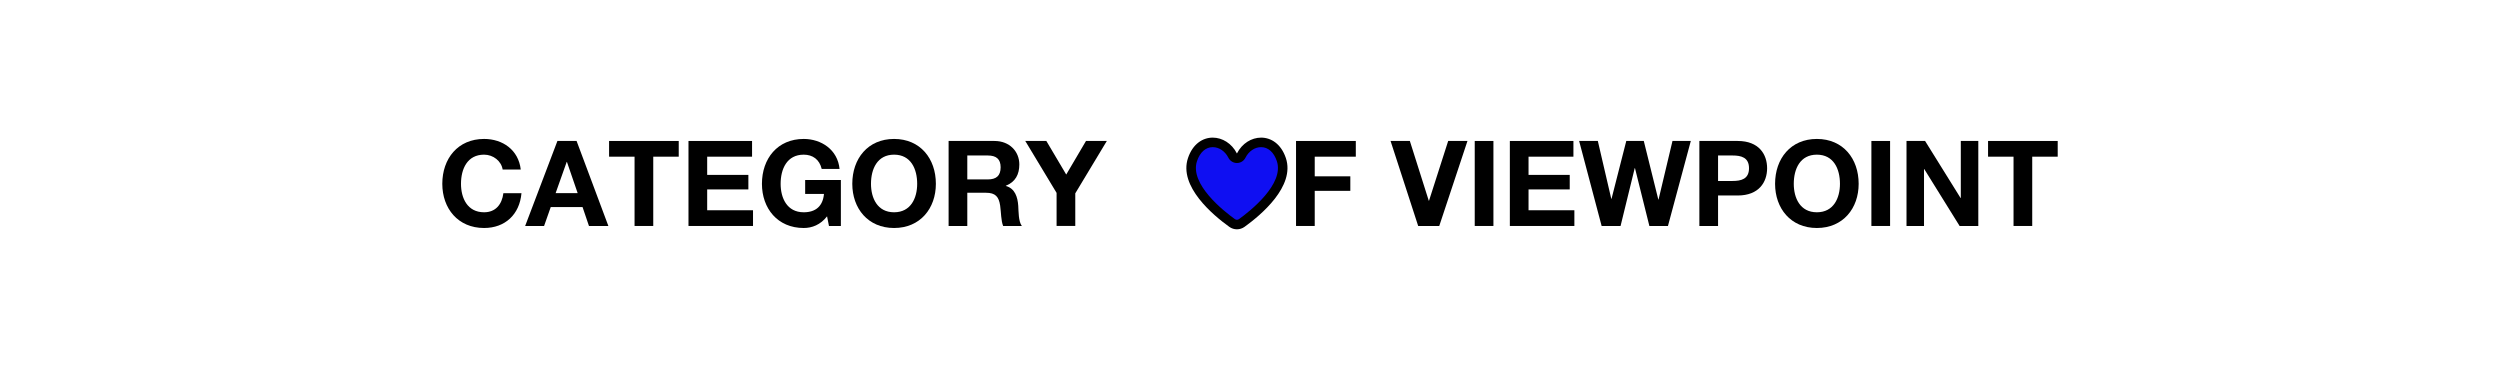
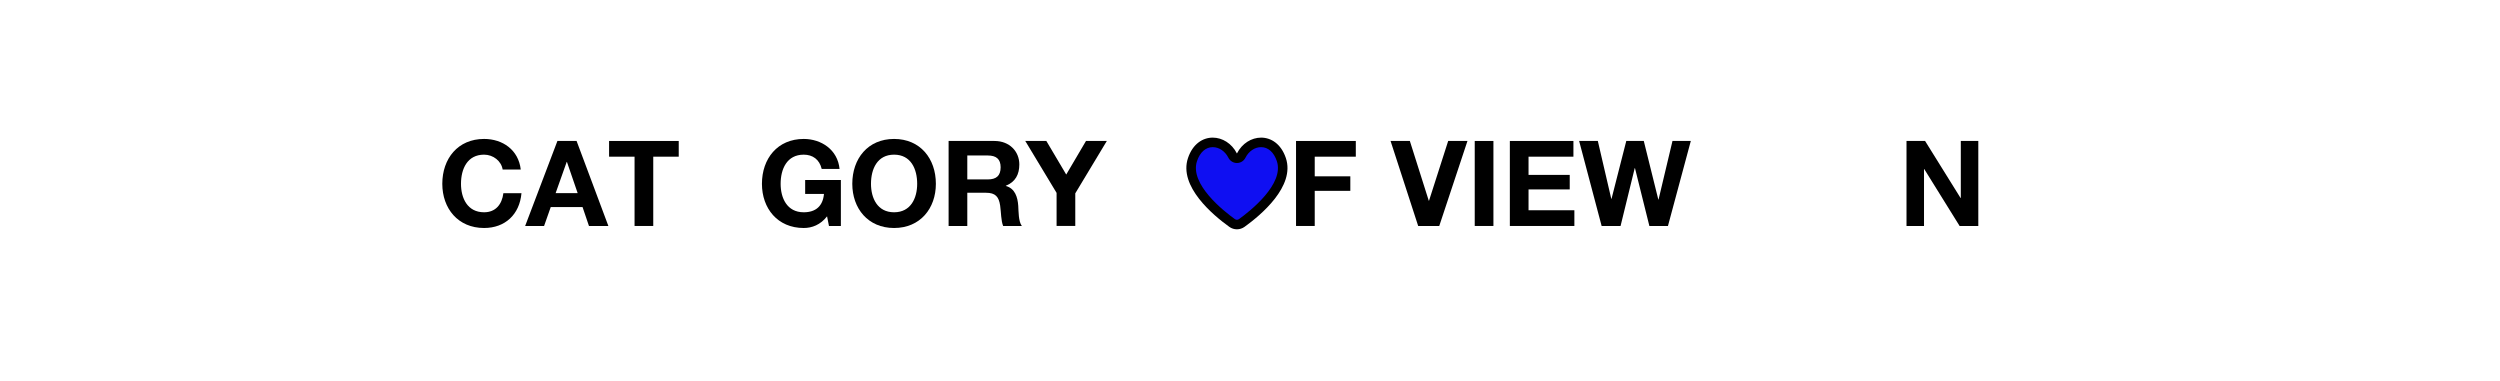
<svg xmlns="http://www.w3.org/2000/svg" id="_レイヤー_1" width="1050" height="160" viewBox="0 0 1050 160">
  <defs>
    <style>.cls-1{fill:#0f0ff2;}</style>
  </defs>
  <path d="m211.116,71.206c-.549-3.55-3.949-6.25-7.8-6.25-7.05,0-9.7,6-9.7,12.25,0,5.951,2.65,11.951,9.7,11.951,4.8,0,7.501-3.25,8.101-8.001h7.601c-.8,8.951-6.9,14.602-15.701,14.602-11.001,0-17.552-8.251-17.552-18.552,0-10.601,6.551-18.851,17.552-18.851,7.8,0,14.45,4.6,15.401,12.851h-7.602Z" />
  <path d="m234.116,59.205h8.051l13.35,35.702h-8.15l-2.699-7.95h-13.352l-2.8,7.95h-7.95l13.551-35.702Zm-.75,21.901h9.25l-4.5-13.101h-.1l-4.65,13.101Z" />
-   <path d="m266.515,65.805h-10.7v-6.601h29.252v6.601h-10.701v29.102h-7.851v-29.102Z" />
-   <path d="m289.165,59.205h26.701v6.601h-18.851v7.65h17.301v6.101h-17.301v8.75h19.251v6.601h-27.102v-35.702Z" />
+   <path d="m266.515,65.805h-10.7v-6.601h29.252v6.601h-10.701v29.102h-7.851Z" />
  <path d="m347.366,90.857c-2.8,3.6-6.35,4.9-9.801,4.9-11,0-17.551-8.251-17.551-18.552,0-10.601,6.551-18.851,17.551-18.851,7.301,0,14.252,4.45,15.051,12.601h-7.5c-.949-4-3.8-6-7.551-6-7.05,0-9.7,6-9.7,12.25,0,5.951,2.65,11.951,9.7,11.951,5.15,0,8.051-2.7,8.501-7.7h-7.9v-5.851h15.001v19.301h-5l-.801-4.05Z" />
  <path d="m375.514,58.355c11.001,0,17.552,8.25,17.552,18.851,0,10.301-6.551,18.552-17.552,18.552s-17.551-8.251-17.551-18.552c0-10.601,6.551-18.851,17.551-18.851Zm0,30.802c7.051,0,9.701-6,9.701-11.951,0-6.25-2.65-12.25-9.701-12.25s-9.7,6-9.7,12.25c0,5.951,2.65,11.951,9.7,11.951Z" />
  <path d="m398.414,59.205h19.251c6.4,0,10.451,4.45,10.451,9.851,0,4.2-1.65,7.351-5.65,8.951v.1c3.85,1.05,4.95,4.7,5.2,8.351.149,2.25.05,6.5,1.5,8.45h-7.851c-.9-2.25-.85-5.7-1.25-8.55-.551-3.751-2-5.4-5.95-5.4h-7.851v13.95h-7.851v-35.702Zm7.851,16.151h8.601c3.55,0,5.4-1.5,5.4-5.101,0-3.45-1.851-4.95-5.4-4.95h-8.601v10.051Z" />
  <path d="m443.763,81.006l-13.151-21.802h8.852l8.35,14.102,8.301-14.102h8.751l-13.251,22.002v13.7h-7.851v-13.9Z" />
  <path d="m544.337,59.205h25.102v6.601h-17.252v8.251h14.951v6.1h-14.951v14.751h-7.85v-35.702Z" />
  <path d="m604.488,94.907h-8.852l-11.6-35.702h8.1l7.951,25.102h.1l8.051-25.102h8.1l-11.85,35.702Z" />
  <path d="m619.386,59.205h7.85v35.702h-7.85v-35.702Z" />
  <path d="m634.136,59.205h26.701v6.601h-18.852v7.65h17.301v6.101h-17.301v8.75h19.252v6.601h-27.102v-35.702Z" />
  <path d="m700.537,94.907h-7.8l-6.051-24.301h-.1l-5.951,24.301h-7.95l-9.45-35.702h7.85l5.65,24.302h.101l6.2-24.302h7.351l6.101,24.602h.1l5.851-24.602h7.7l-9.601,35.702Z" />
-   <path d="m713.735,59.205h16.101c8.951,0,12.352,5.65,12.352,11.451s-3.4,11.45-12.352,11.45h-8.25v12.801h-7.851v-35.702Zm7.851,16.801h6.1c3.602,0,6.901-.8,6.901-5.35s-3.3-5.351-6.901-5.351h-6.1v10.7Z" />
-   <path d="m763.085,58.355c11.001,0,17.551,8.25,17.551,18.851,0,10.301-6.55,18.552-17.551,18.552s-17.551-8.251-17.551-18.552c0-10.601,6.55-18.851,17.551-18.851Zm0,30.802c7.051,0,9.7-6,9.7-11.951,0-6.25-2.649-12.25-9.7-12.25s-9.7,6-9.7,12.25c0,5.951,2.649,11.951,9.7,11.951Z" />
-   <path d="m785.985,59.205h7.851v35.702h-7.851v-35.702Z" />
  <path d="m800.735,59.205h7.801l14.9,23.952h.101v-23.952h7.35v35.702h-7.85l-14.852-23.901h-.1v23.901h-7.351v-35.702Z" />
-   <path d="m845.685,65.805h-10.7v-6.601h29.251v6.601h-10.7v29.102h-7.851v-29.102Z" />
  <path class="cls-1" d="m519.508,94.31c-.728,0-1.431-.229-2.033-.662-6.198-4.453-20.225-15.963-16.621-26.643,1.545-4.579,4.64-7.204,8.491-7.204,3.432,0,6.642,2.132,8.379,5.564.34.674,1.03,1.098,1.784,1.098s1.444-.425,1.785-1.098c1.735-3.433,4.945-5.564,8.377-5.564,3.852,0,6.946,2.625,8.492,7.204,3.603,10.679-10.424,22.189-16.621,26.643-.603.433-1.307.662-2.033.662Z" />
  <path d="m529.67,61.801c2.939,0,5.344,2.13,6.597,5.844,3.266,9.68-11.338,21.107-15.892,24.379-.261.188-.561.287-.867.287s-.606-.099-.867-.287c-4.554-3.272-19.159-14.699-15.892-24.379,1.253-3.714,3.657-5.844,6.597-5.844,2.673,0,5.199,1.712,6.593,4.468.681,1.346,2.061,2.195,3.569,2.195s2.889-.849,3.569-2.195c1.394-2.756,3.92-4.468,6.593-4.468m0-4c-3.995,0-8.003,2.394-10.162,6.662-2.159-4.268-6.168-6.662-10.162-6.662-4.204,0-8.392,2.652-10.387,8.565-4.011,11.887,10.545,24.018,17.348,28.906.963.692,2.082,1.038,3.201,1.038s2.237-.346,3.201-1.038c6.804-4.888,21.359-17.02,17.349-28.906-1.995-5.912-6.183-8.565-10.387-8.565h0Z" />
</svg>